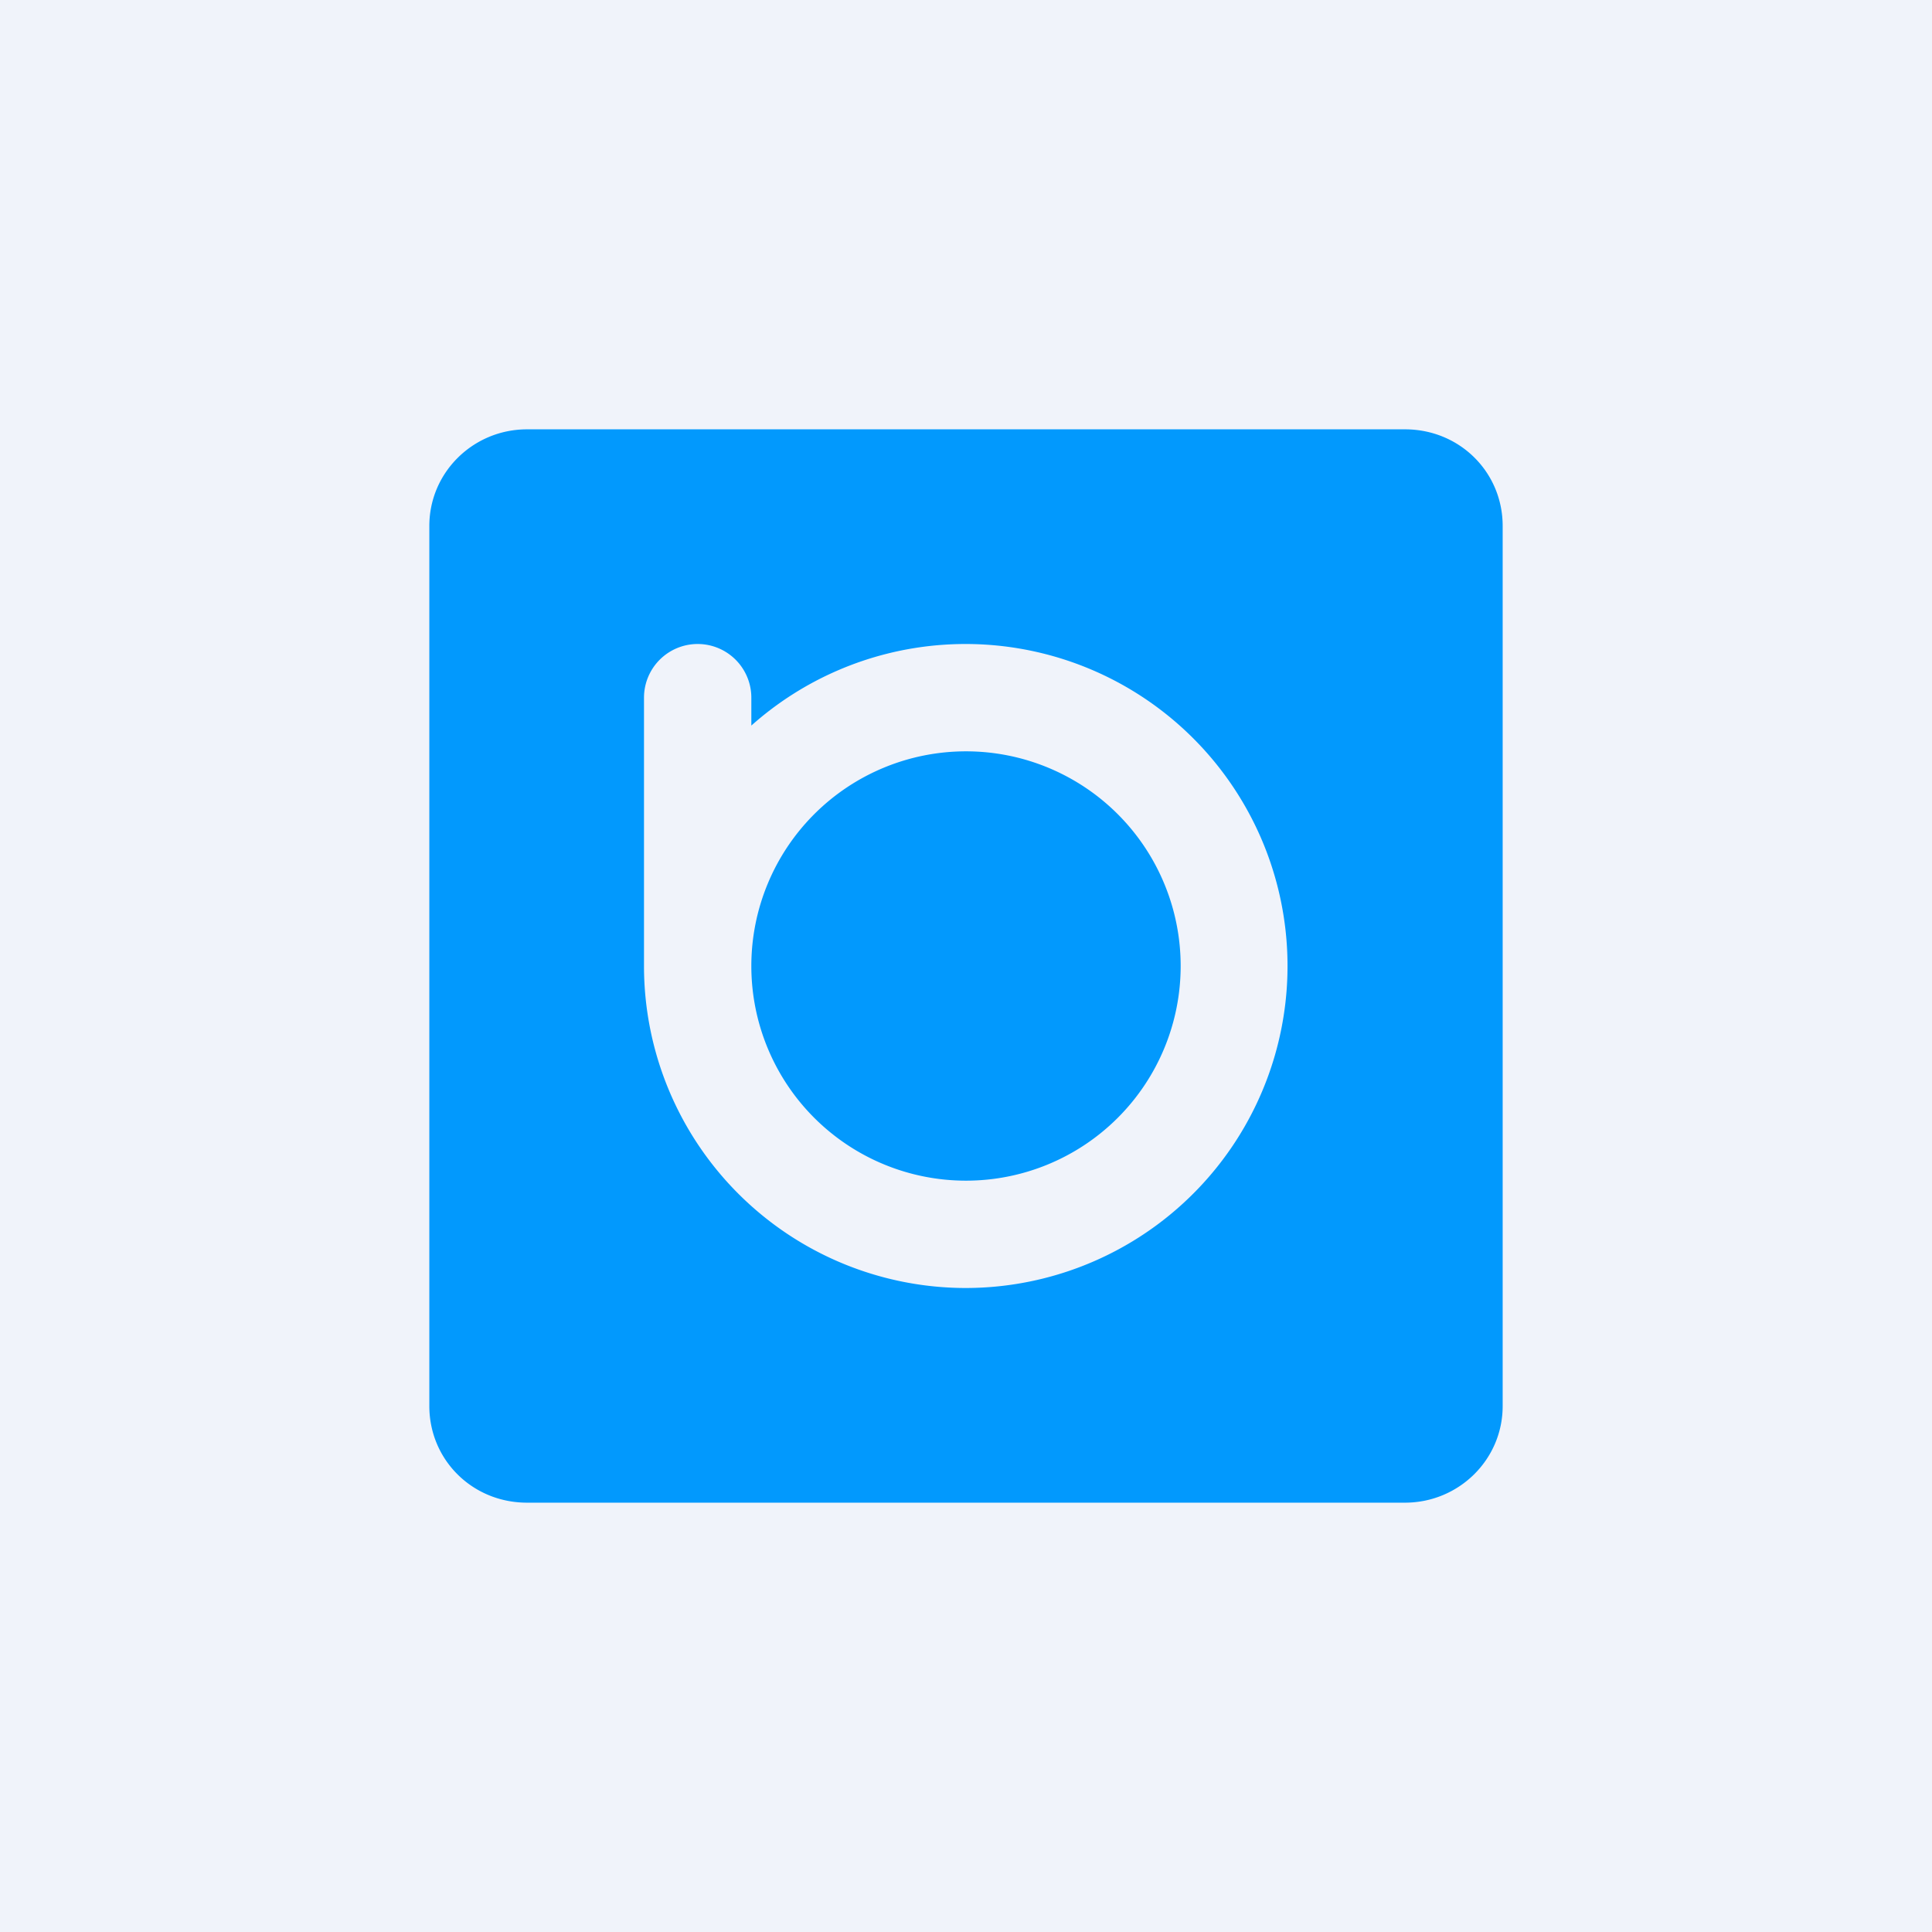
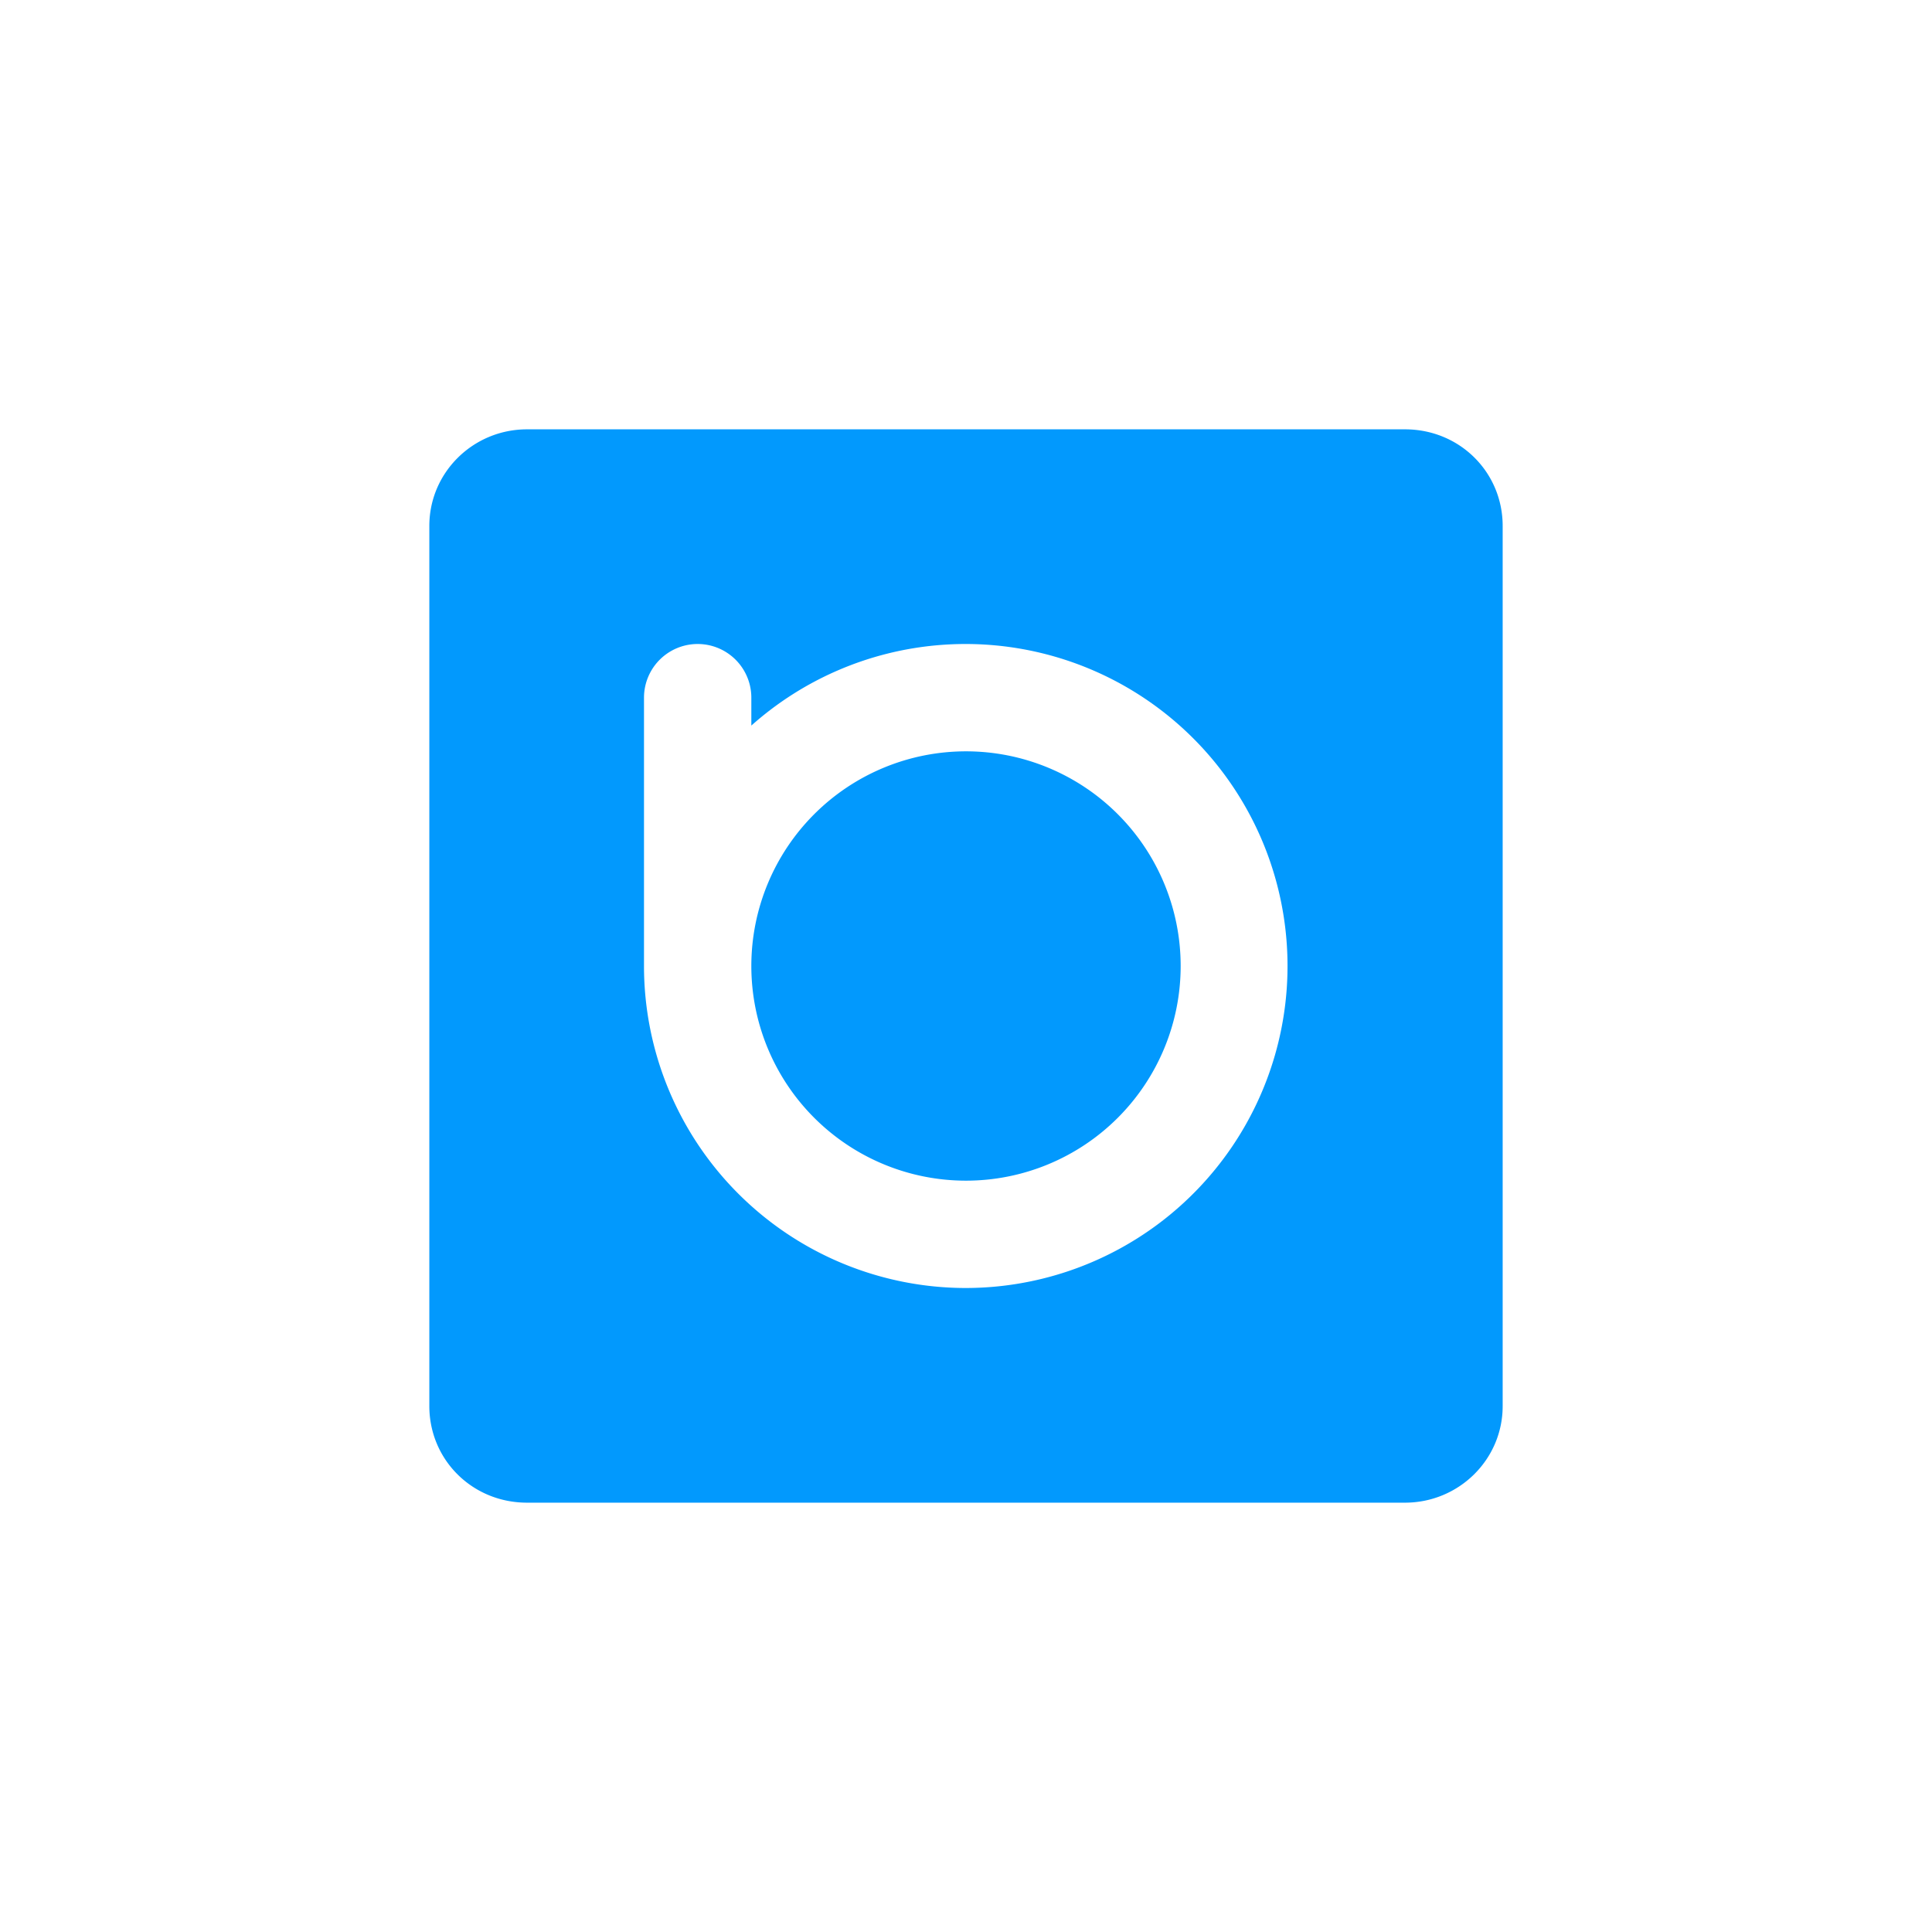
<svg xmlns="http://www.w3.org/2000/svg" width="18" height="18" viewBox="0 0 18 18">
-   <path fill="#F0F3FA" d="M0 0h18v18H0z" />
  <path fill-rule="evenodd" d="M4.91 4c-.5 0-.91.4-.91.9v8.2c0 .5.4.9.91.9h8.18c.5 0 .91-.4.91-.9V4.9c0-.5-.4-.9-.91-.9H4.9ZM9 12a3 3 0 1 0-2-5.24V6.5a.5.5 0 0 0-1 0V9a3 3 0 0 0 3 3Zm0-1a2 2 0 1 0 0-4 2 2 0 0 0 0 4Z" fill="#0299FD" />
</svg>